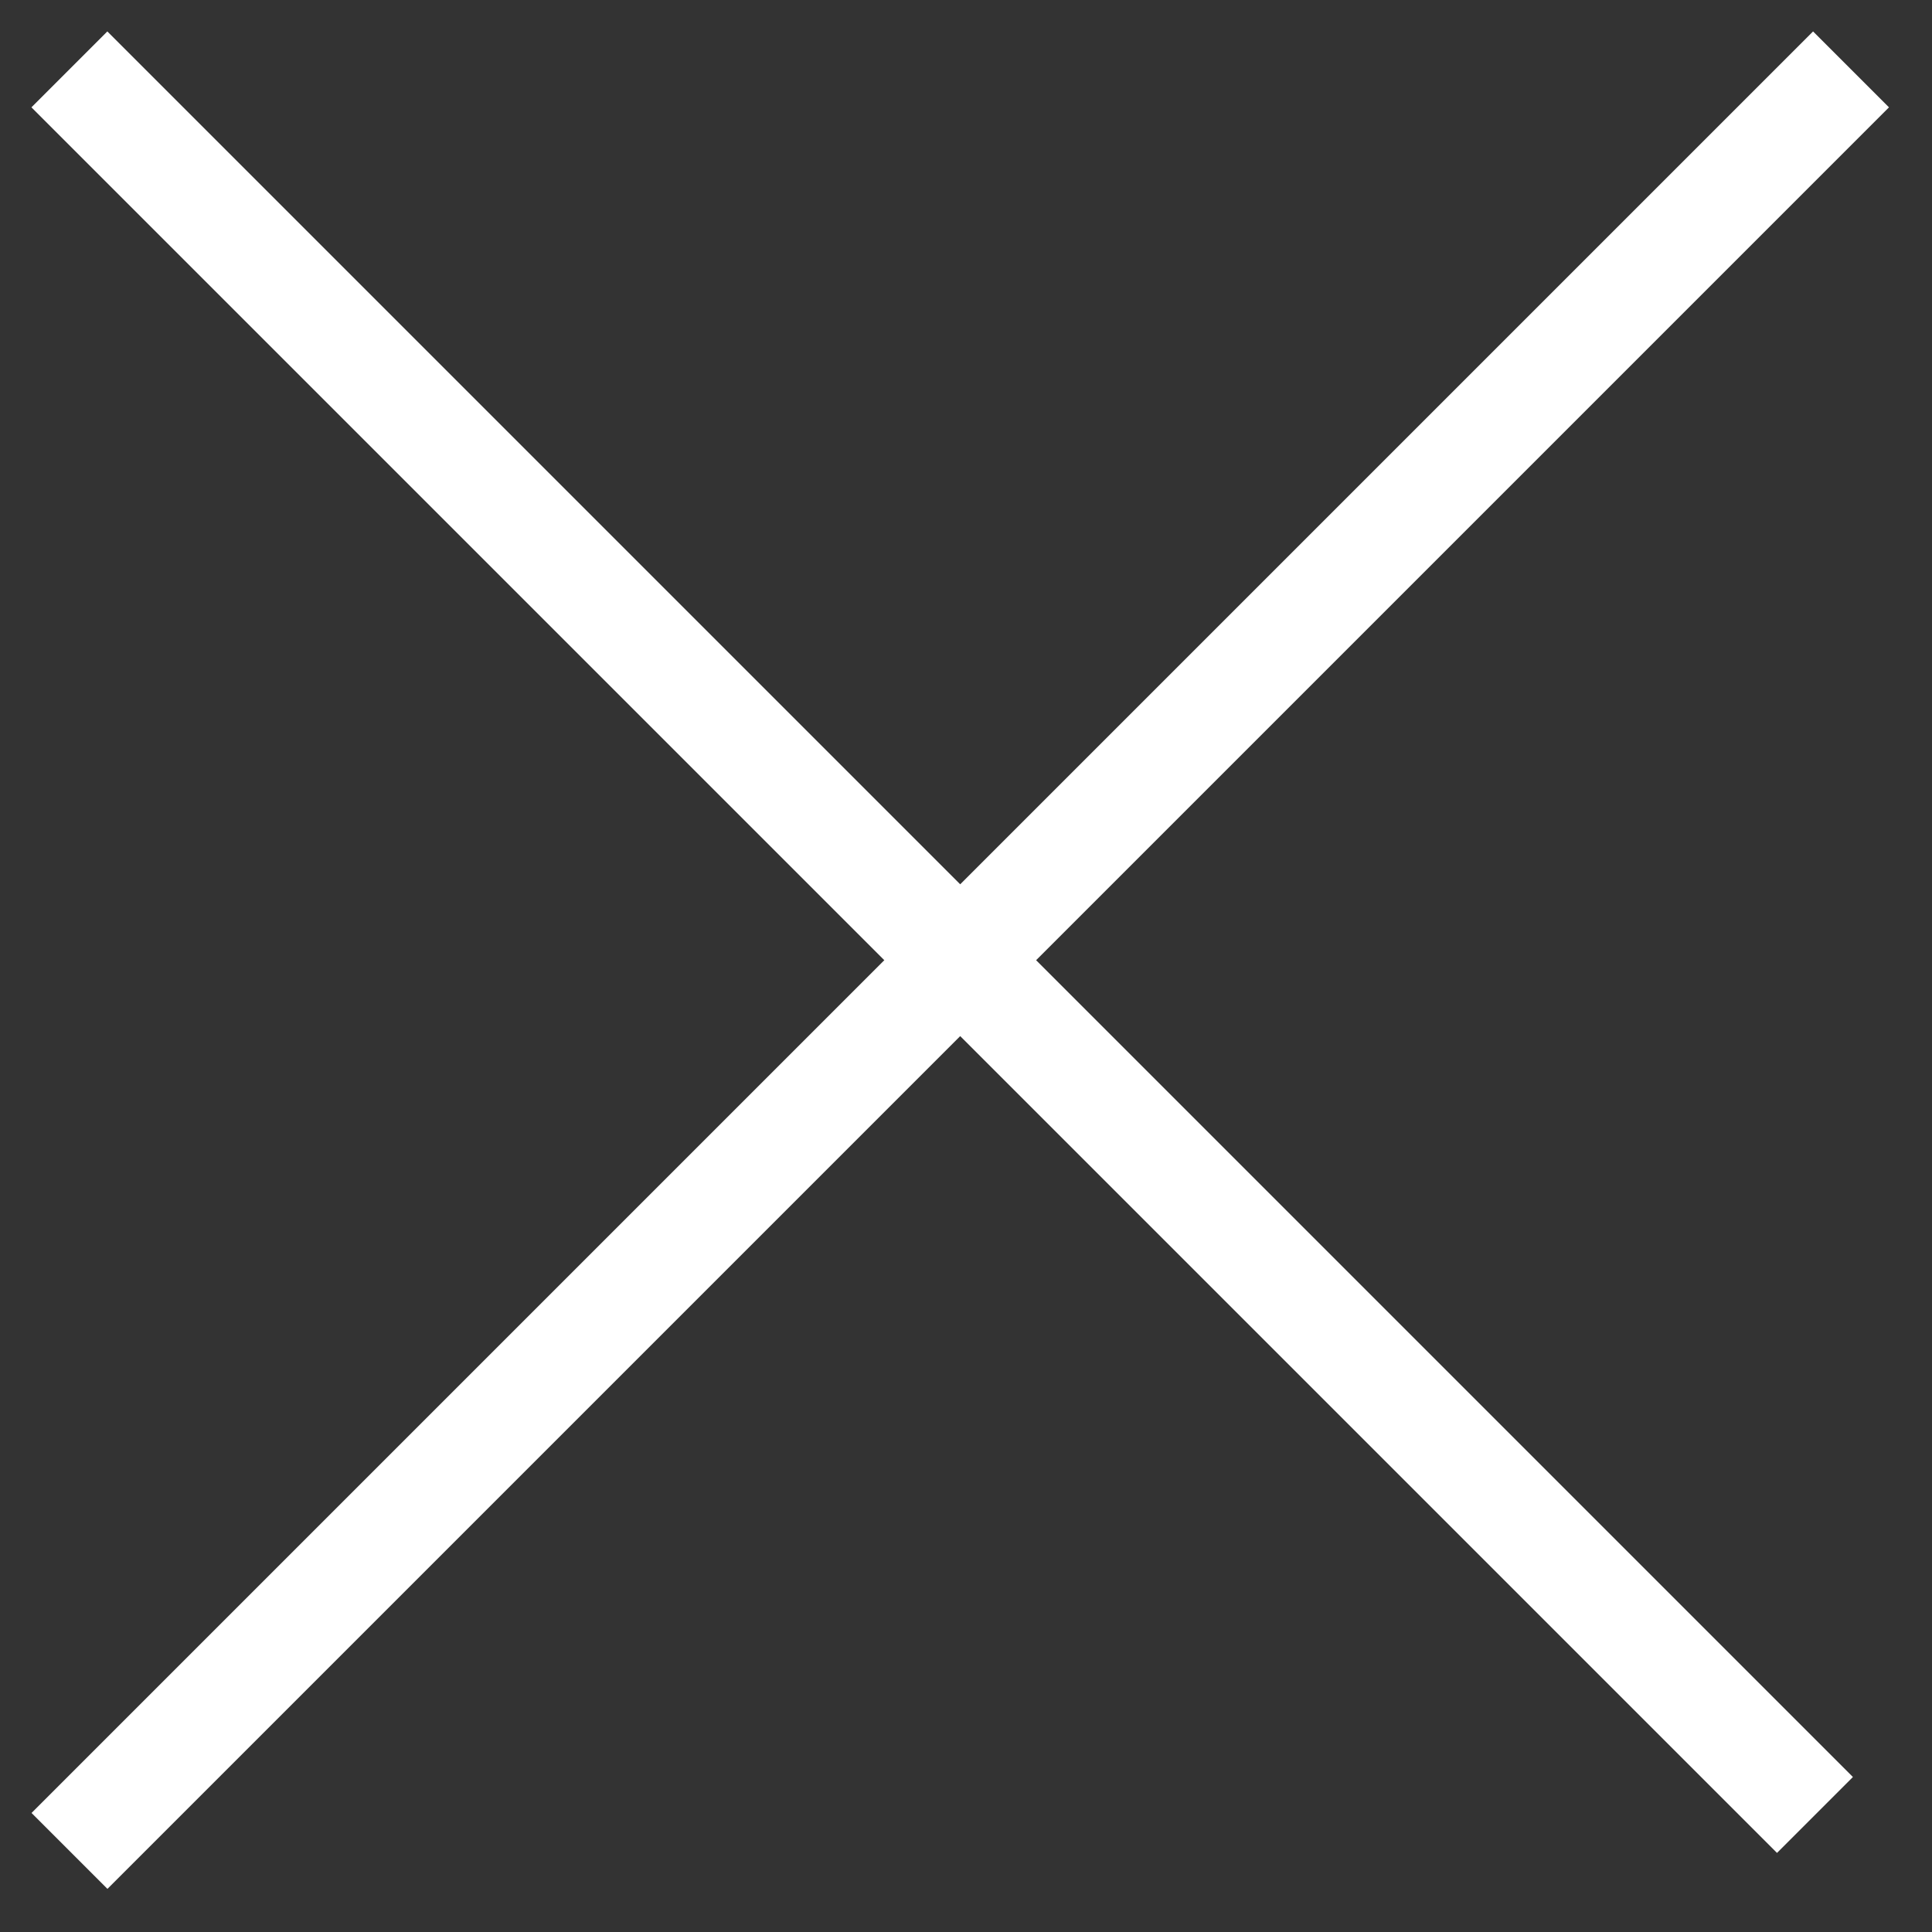
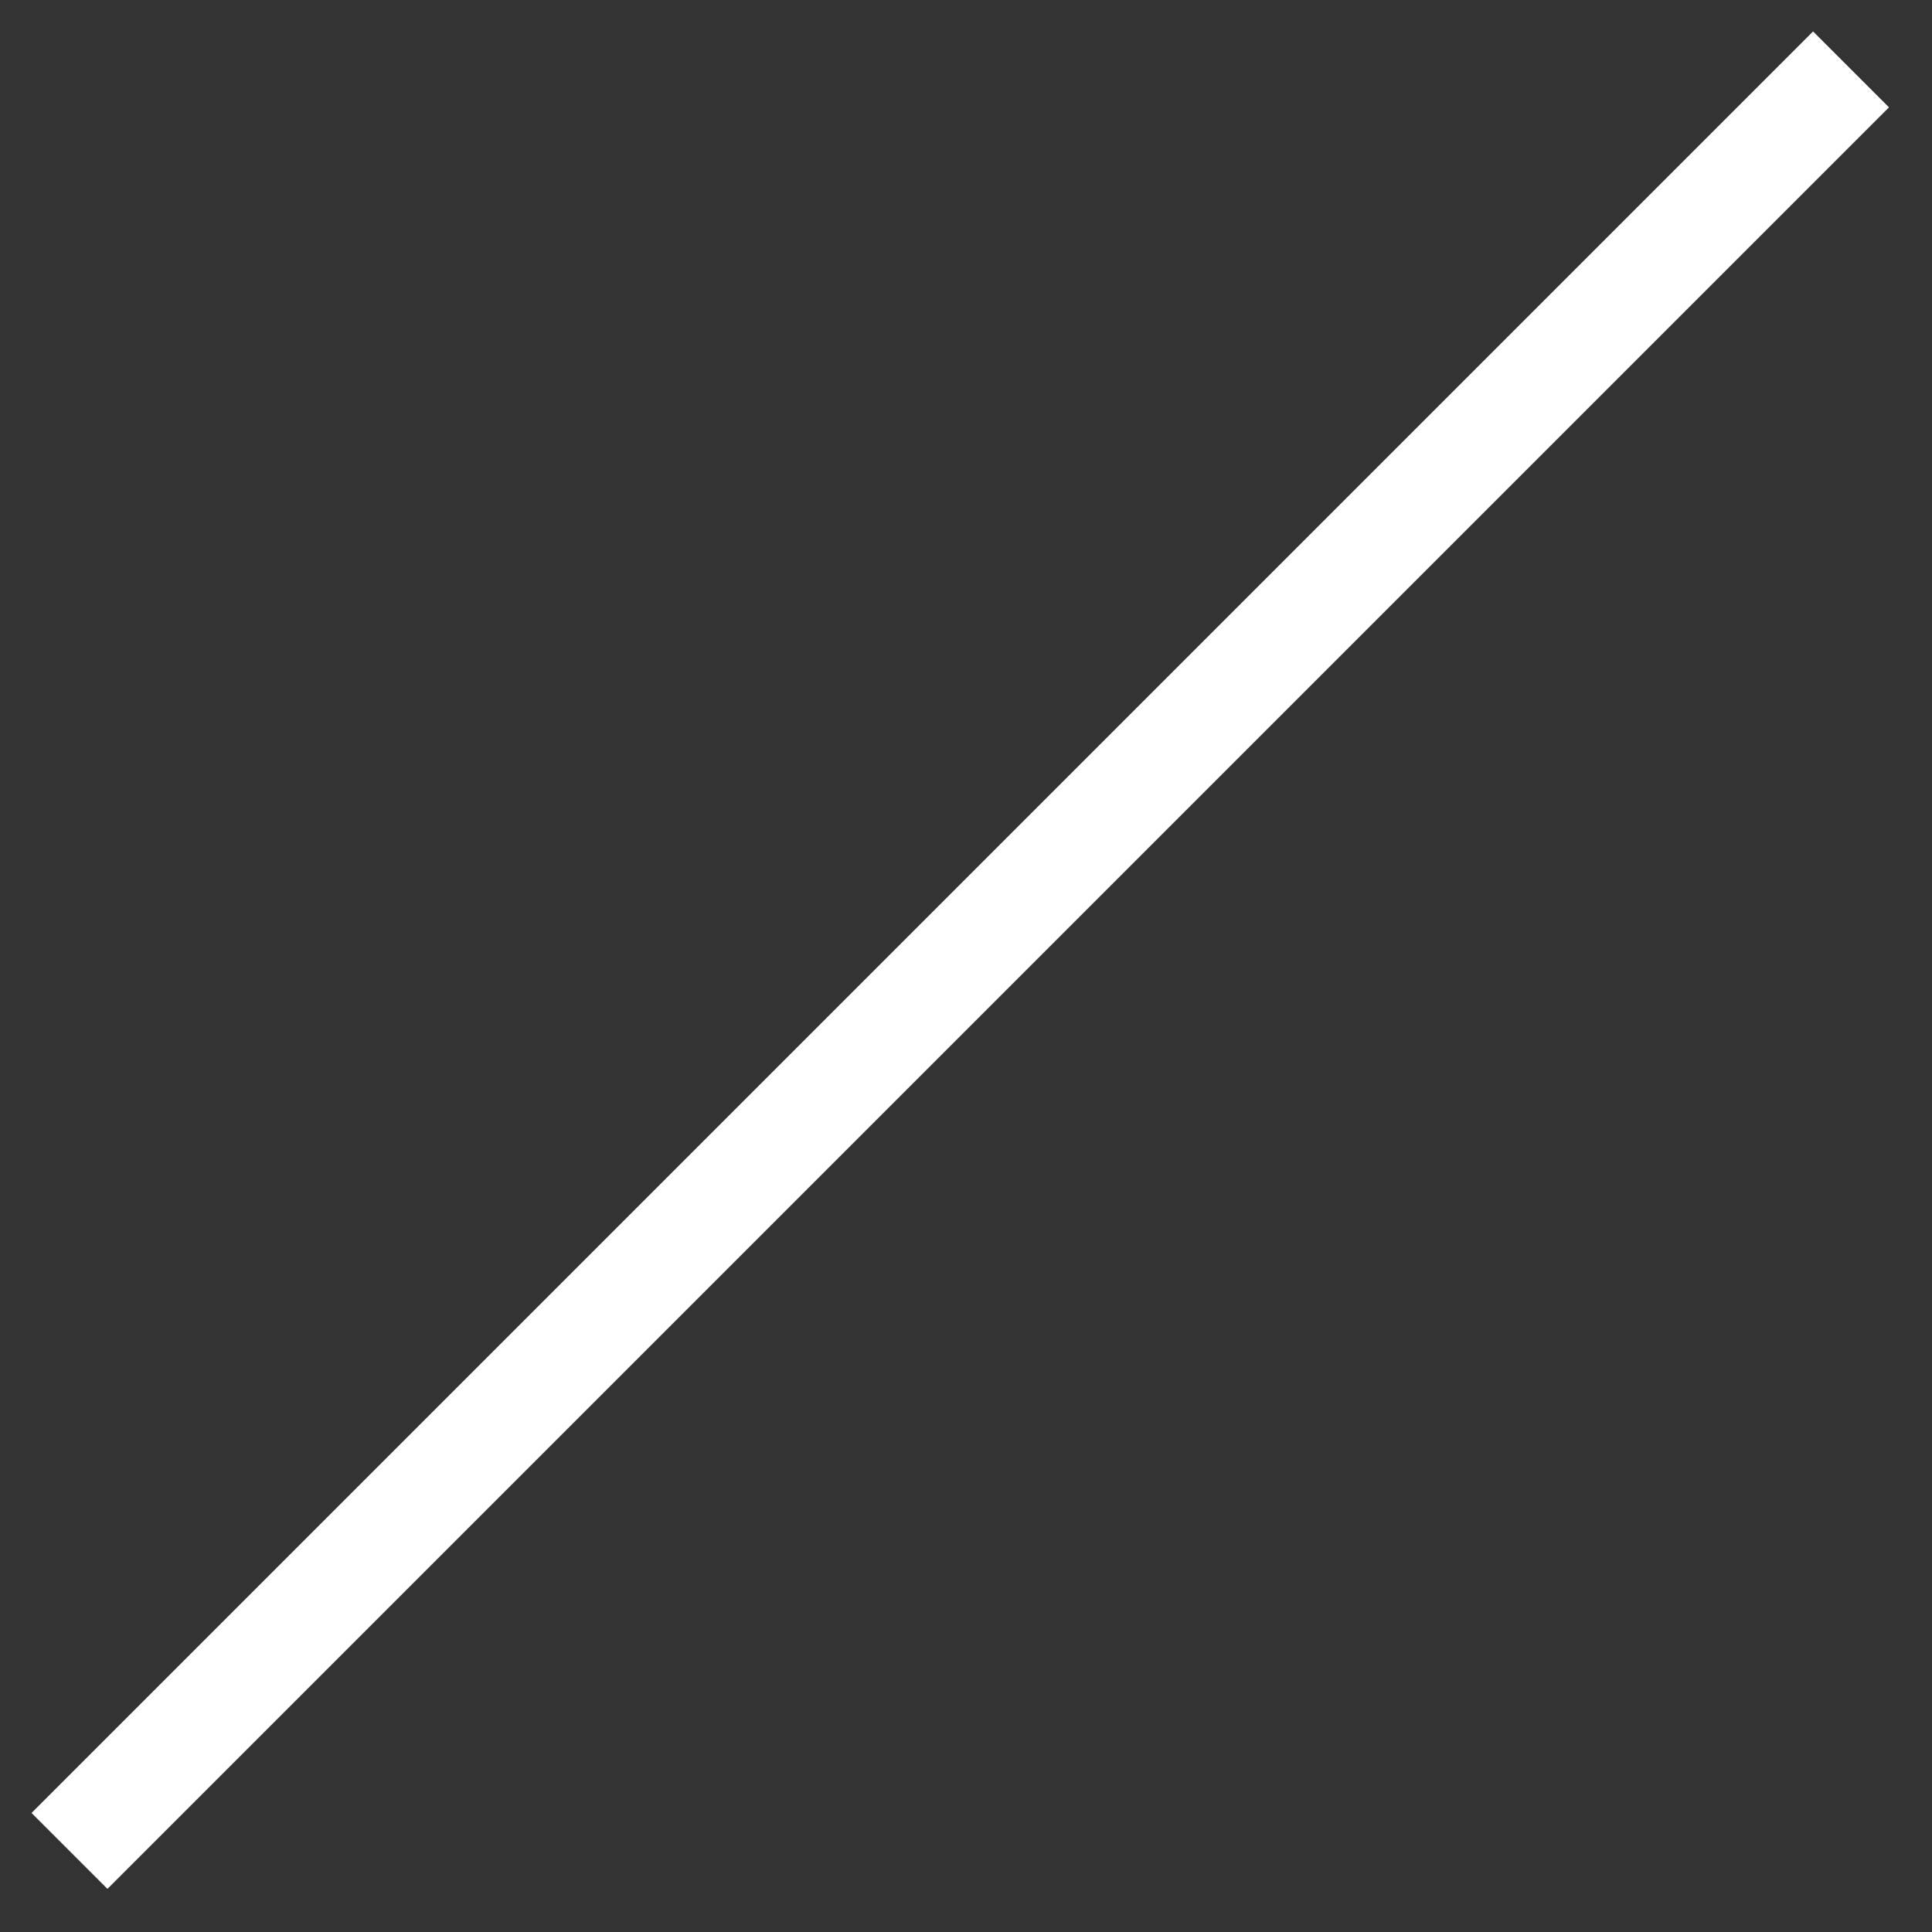
<svg xmlns="http://www.w3.org/2000/svg" width="18px" height="18px" viewBox="0 0 18 18" version="1.1">
  <rect x="0" y="0" width="18" height="18" fill="#333333" stroke="none" />
  <title>Group 2</title>
  <g id="MVP-LOT-0---LP" stroke="none" stroke-width="1" fill="none" fill-rule="evenodd" stroke-linecap="square">
    <g id="01.catégorie_categorie_metier_RWD_DD_Open" transform="translate(-284, -19)" stroke="#FFFFFF">
      <g id="Group-2" transform="translate(285, 20)">
-         <line x1="3.03046477e-12" y1="-7.28306304e-14" x2="15.556" y2="15.556" id="Line" />
        <line x1="-3.02957659e-12" y1="7.63833441e-14" x2="15.891" y2="15.891" id="Line" transform="translate(7.946, 7.946) scale(-1, 1) translate(-7.946, -7.946) " />
      </g>
    </g>
  </g>
</svg>